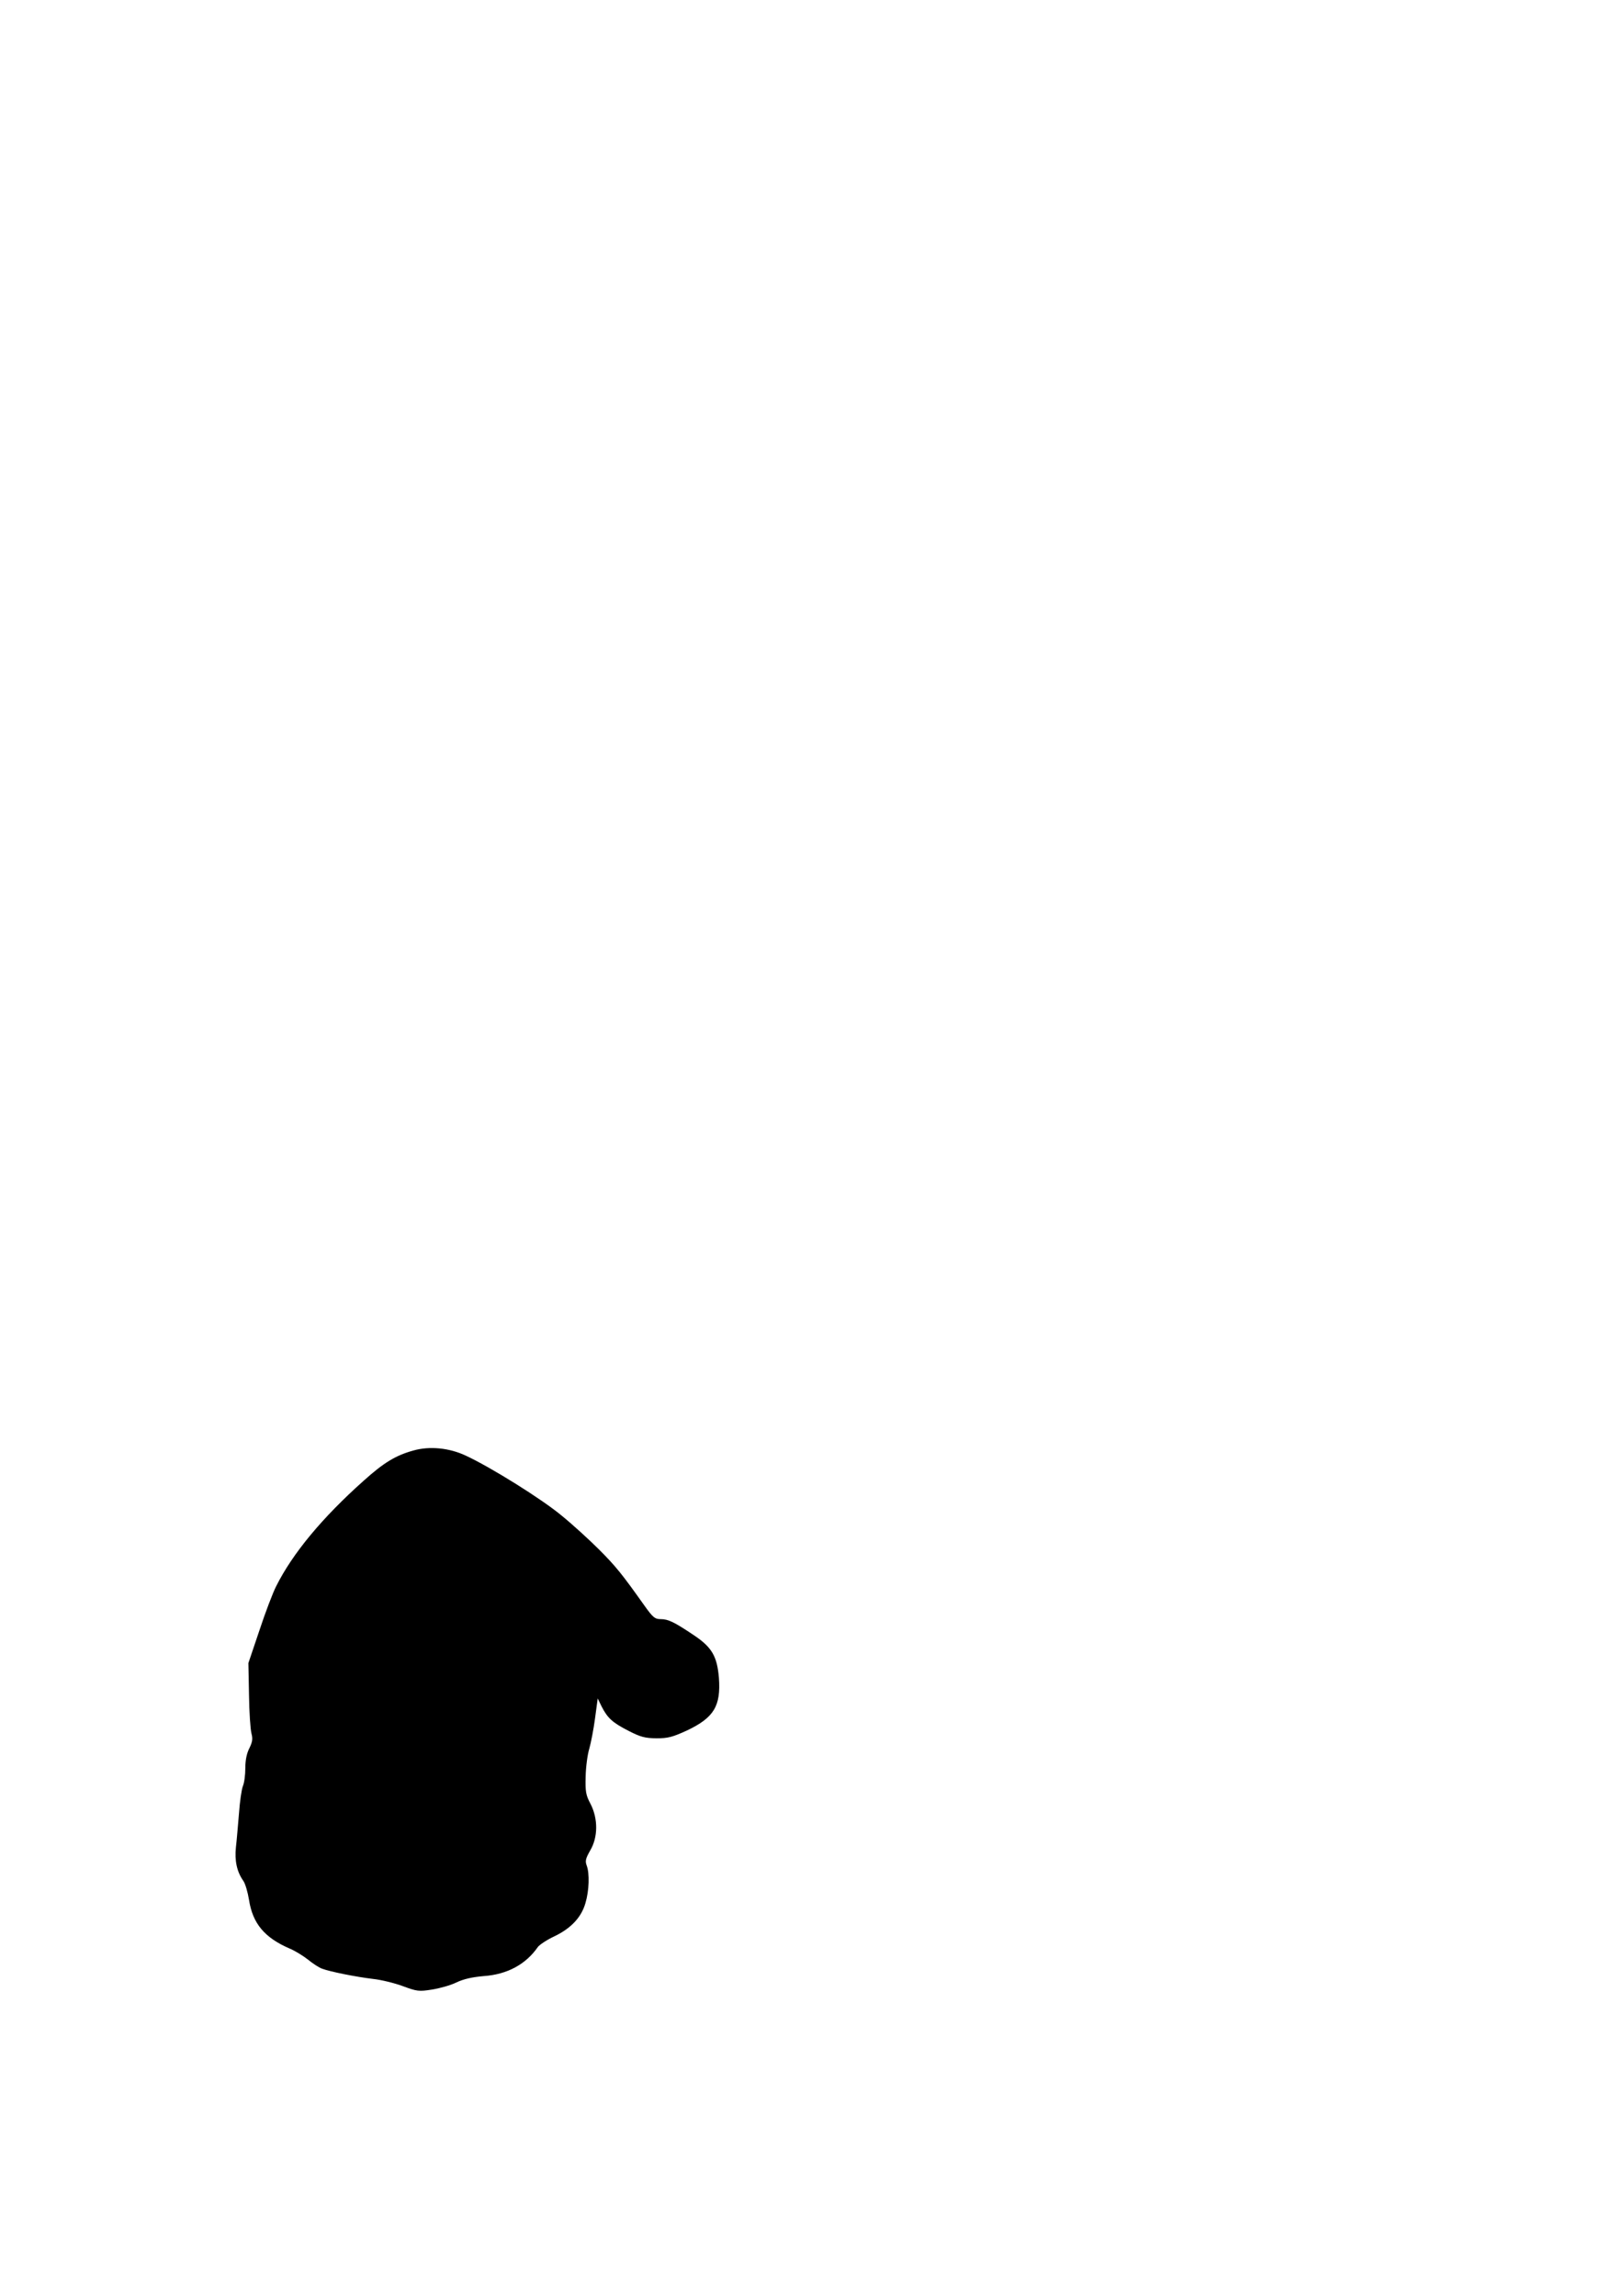
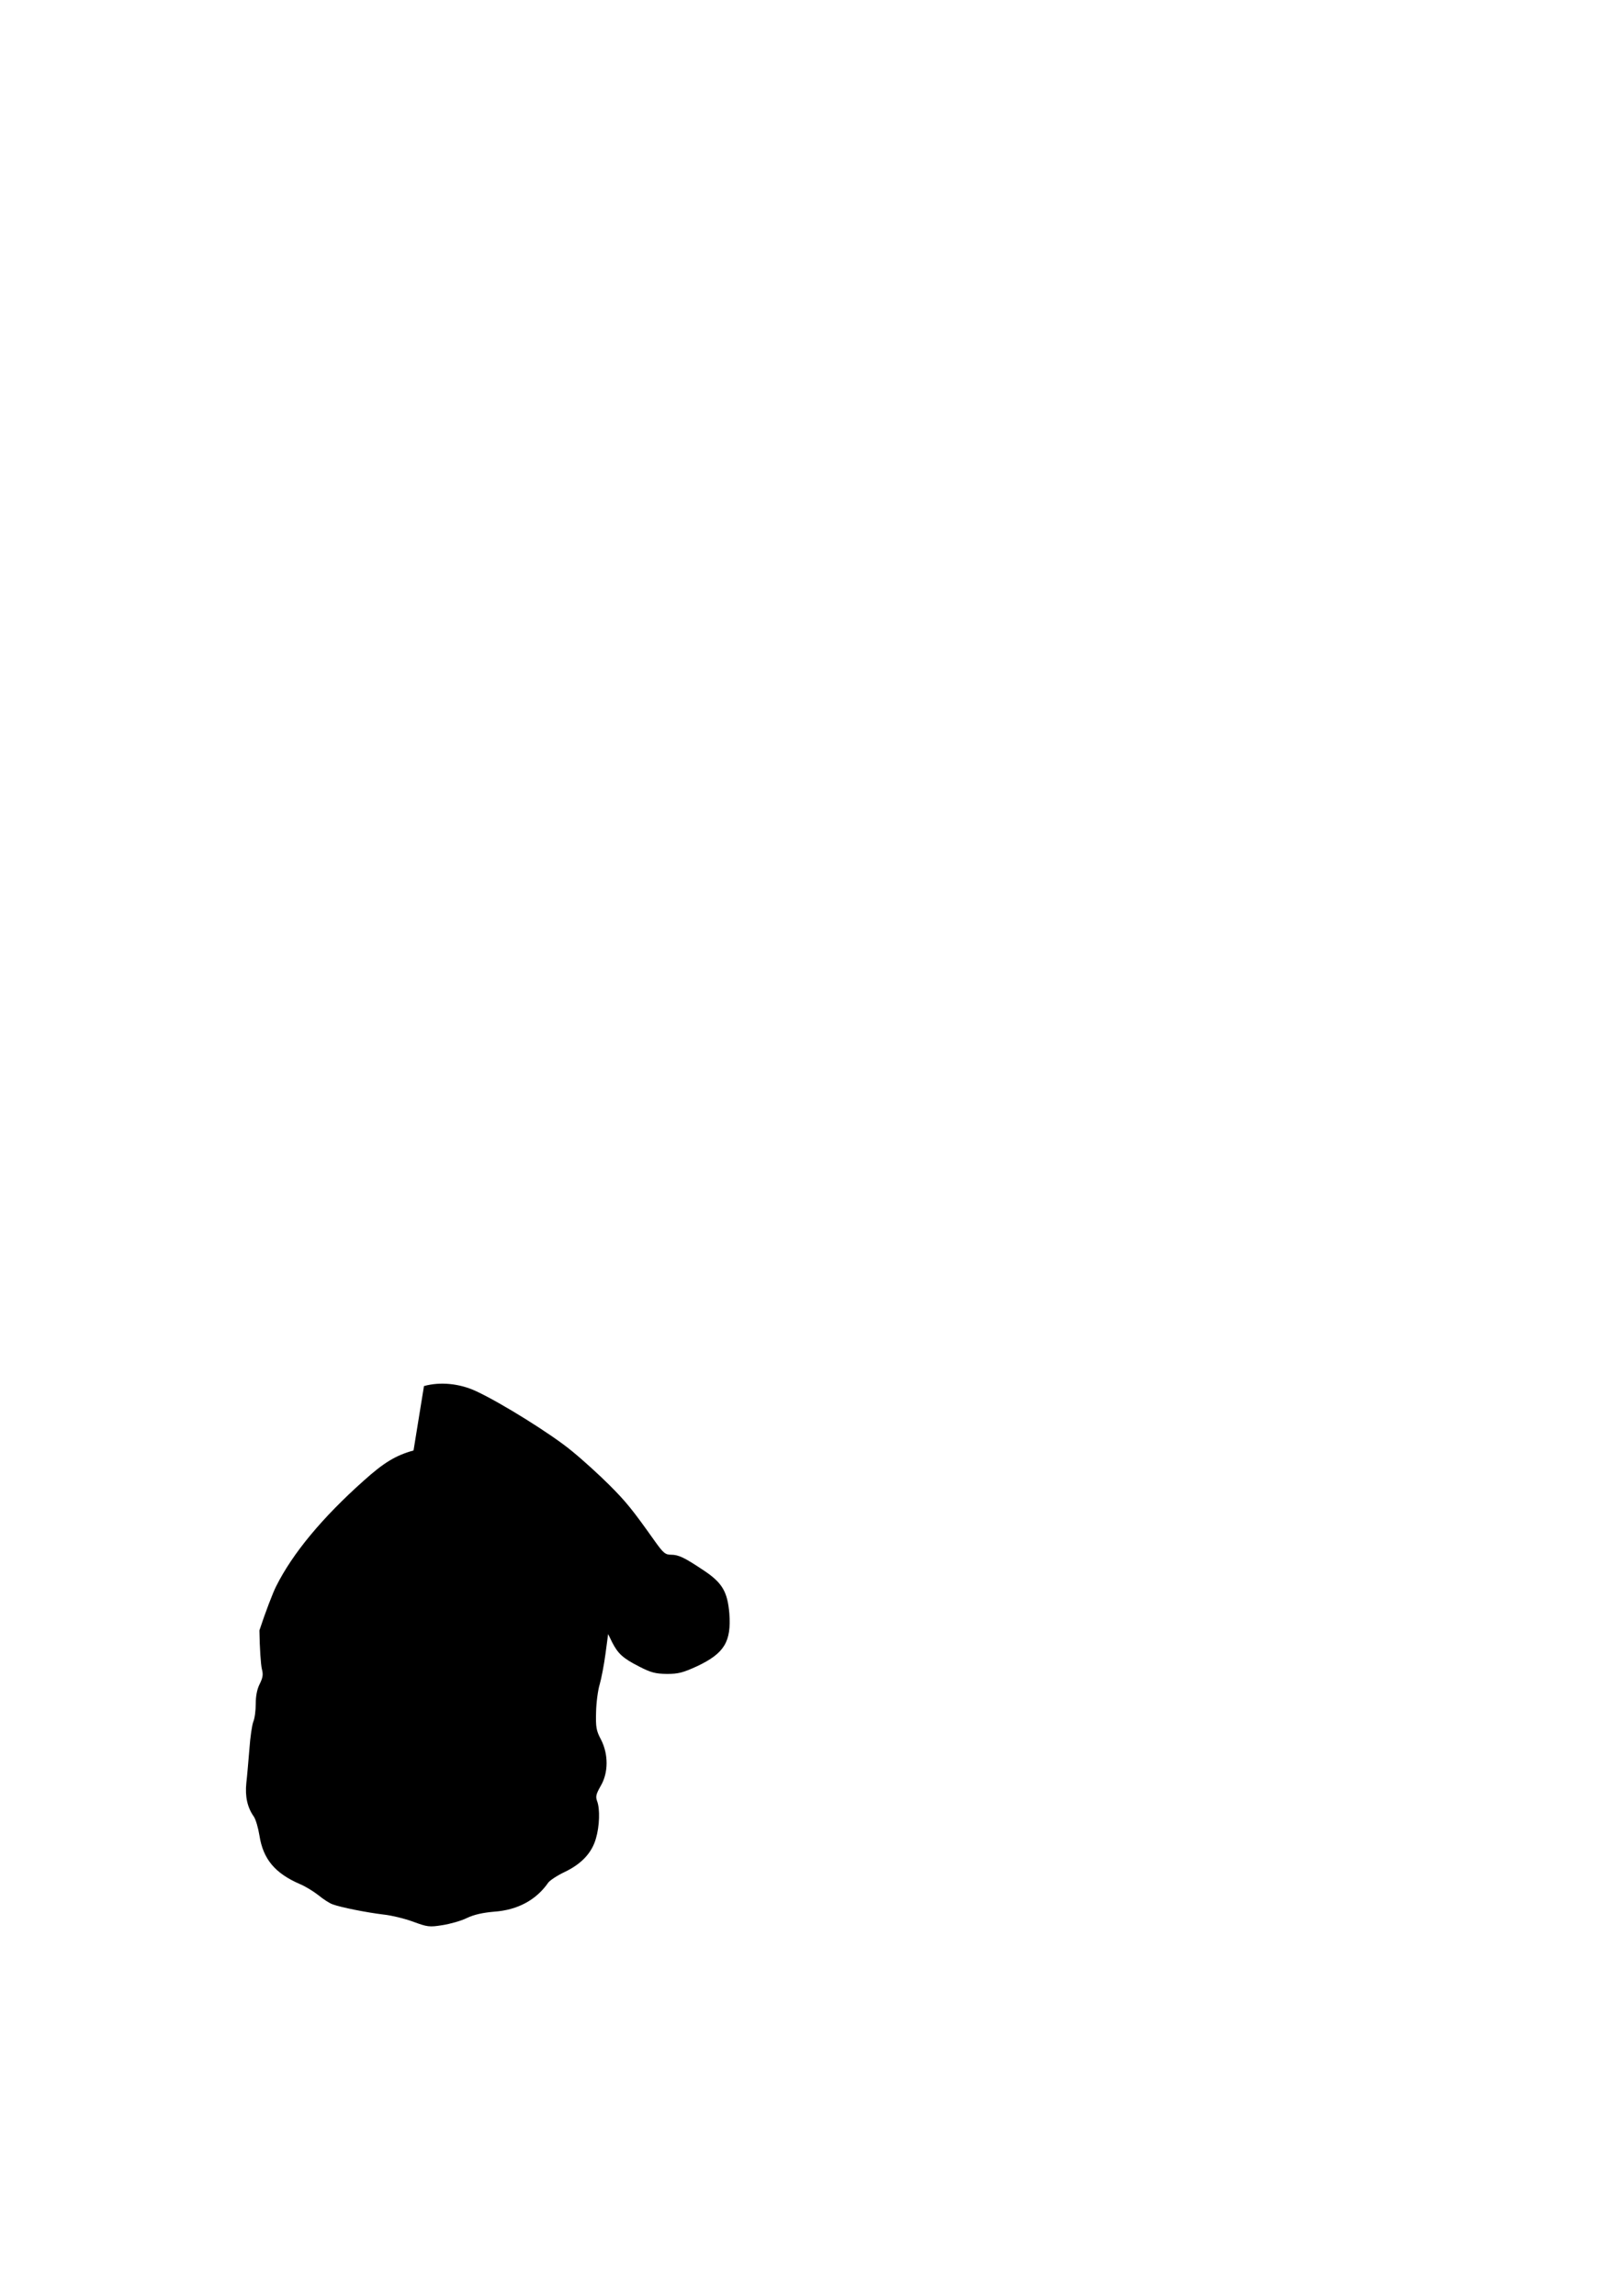
<svg xmlns="http://www.w3.org/2000/svg" version="1.0" width="210mm" height="297mm" viewBox="0 0 794 1123" preserveAspectRatio="xMidYMid meet">
  <g transform="translate(0,1123) scale(0.1,-0.1)" fill="#000000" stroke="none">
-     <path d="M2023 4135 c-87 -24 -145 -59 -244 -148 -203 -181 -348 -356 -428 -516 -16 -31 -53 -128 -82 -216 l-54 -160 3 -155 c1 -85 7 -170 12 -189 7 -27 5 -41 -10 -72 -13 -25 -20 -58 -20 -98 0 -33 -5 -72 -12 -88 -6 -15 -15 -75 -19 -133 -5 -58 -11 -133 -15 -166 -7 -66 5 -120 36 -164 10 -14 22 -56 28 -93 18 -116 76 -185 198 -238 27 -11 67 -36 90 -54 23 -19 55 -40 70 -45 40 -15 166 -40 249 -50 39 -4 104 -20 145 -35 70 -26 80 -27 143 -17 38 6 92 21 120 35 36 17 77 26 134 31 114 8 205 57 264 142 8 11 44 35 80 52 82 39 133 93 153 163 18 60 21 145 6 184 -8 22 -5 34 17 73 39 65 39 156 2 228 -23 43 -26 60 -24 134 1 47 9 108 18 137 8 28 21 95 28 148 l13 97 19 -39 c29 -57 53 -79 131 -119 60 -31 81 -36 137 -37 57 0 79 6 149 38 133 63 167 120 157 258 -9 105 -34 149 -122 208 -97 65 -126 79 -163 79 -28 0 -38 8 -80 67 -110 155 -140 192 -222 274 -47 47 -128 121 -182 165 -97 81 -347 237 -470 294 -81 38 -177 47 -255 25z" />
+     <path d="M2023 4135 c-87 -24 -145 -59 -244 -148 -203 -181 -348 -356 -428 -516 -16 -31 -53 -128 -82 -216 c1 -85 7 -170 12 -189 7 -27 5 -41 -10 -72 -13 -25 -20 -58 -20 -98 0 -33 -5 -72 -12 -88 -6 -15 -15 -75 -19 -133 -5 -58 -11 -133 -15 -166 -7 -66 5 -120 36 -164 10 -14 22 -56 28 -93 18 -116 76 -185 198 -238 27 -11 67 -36 90 -54 23 -19 55 -40 70 -45 40 -15 166 -40 249 -50 39 -4 104 -20 145 -35 70 -26 80 -27 143 -17 38 6 92 21 120 35 36 17 77 26 134 31 114 8 205 57 264 142 8 11 44 35 80 52 82 39 133 93 153 163 18 60 21 145 6 184 -8 22 -5 34 17 73 39 65 39 156 2 228 -23 43 -26 60 -24 134 1 47 9 108 18 137 8 28 21 95 28 148 l13 97 19 -39 c29 -57 53 -79 131 -119 60 -31 81 -36 137 -37 57 0 79 6 149 38 133 63 167 120 157 258 -9 105 -34 149 -122 208 -97 65 -126 79 -163 79 -28 0 -38 8 -80 67 -110 155 -140 192 -222 274 -47 47 -128 121 -182 165 -97 81 -347 237 -470 294 -81 38 -177 47 -255 25z" />
  </g>
</svg>